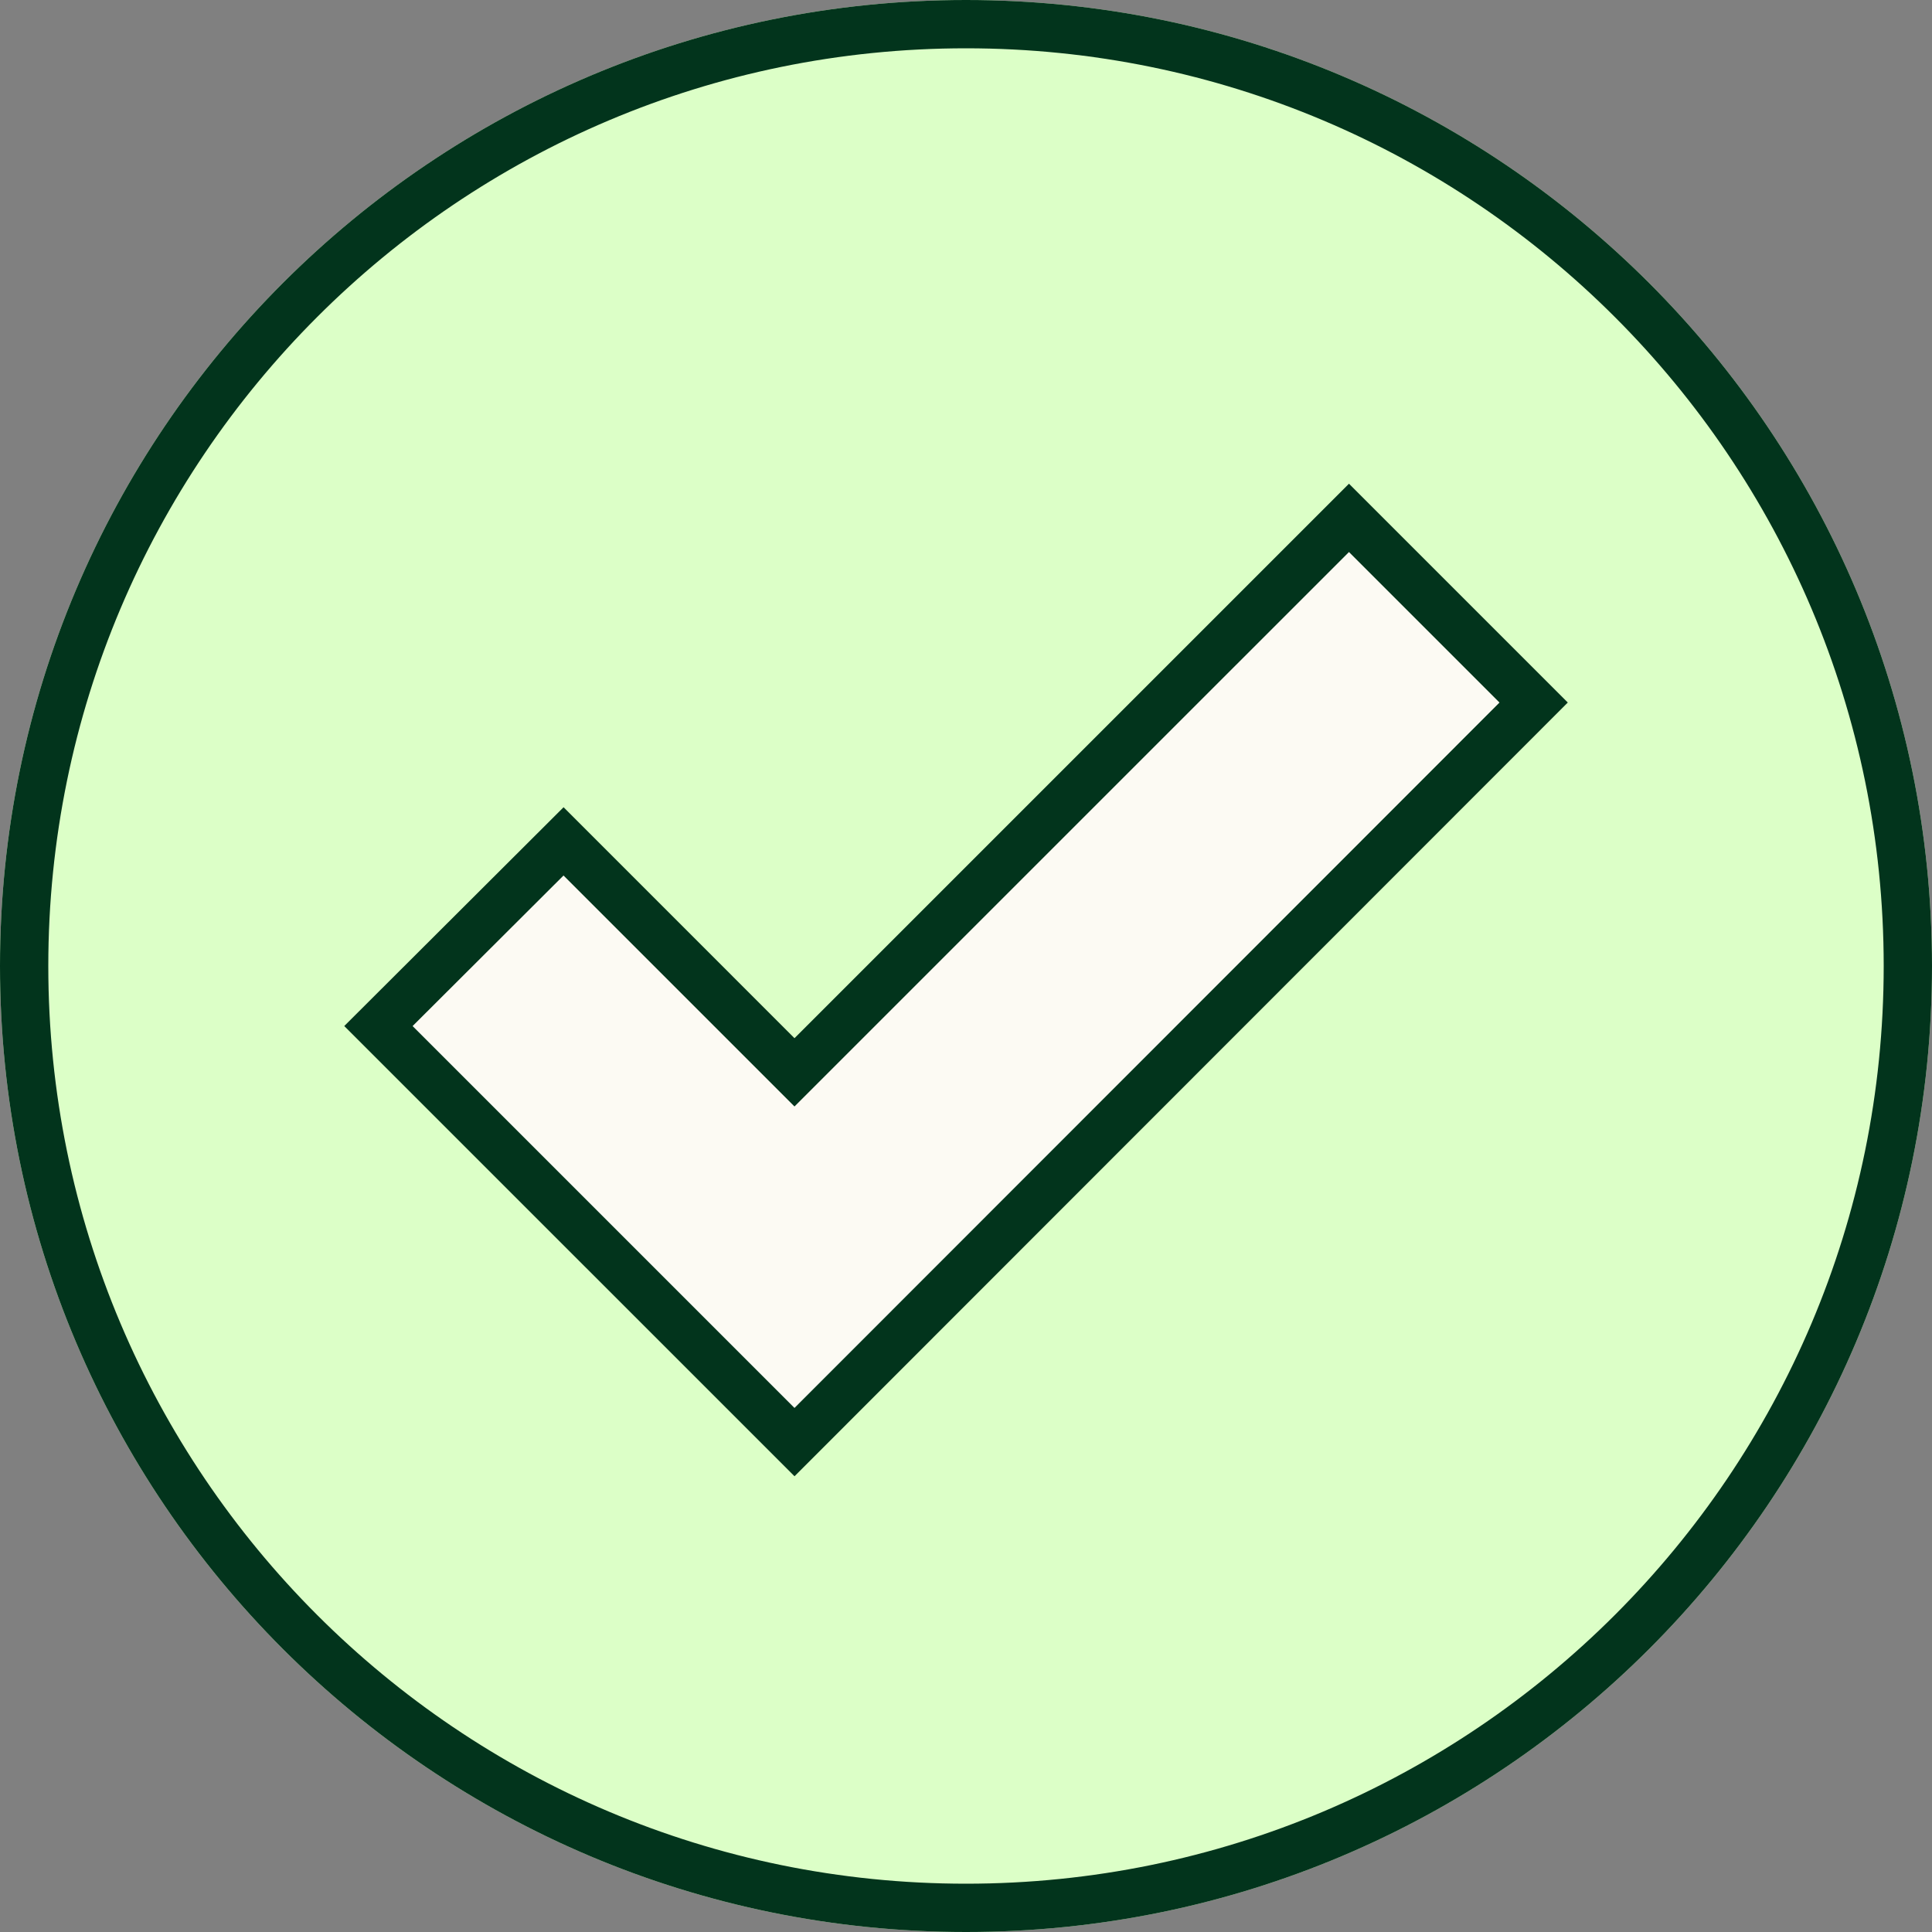
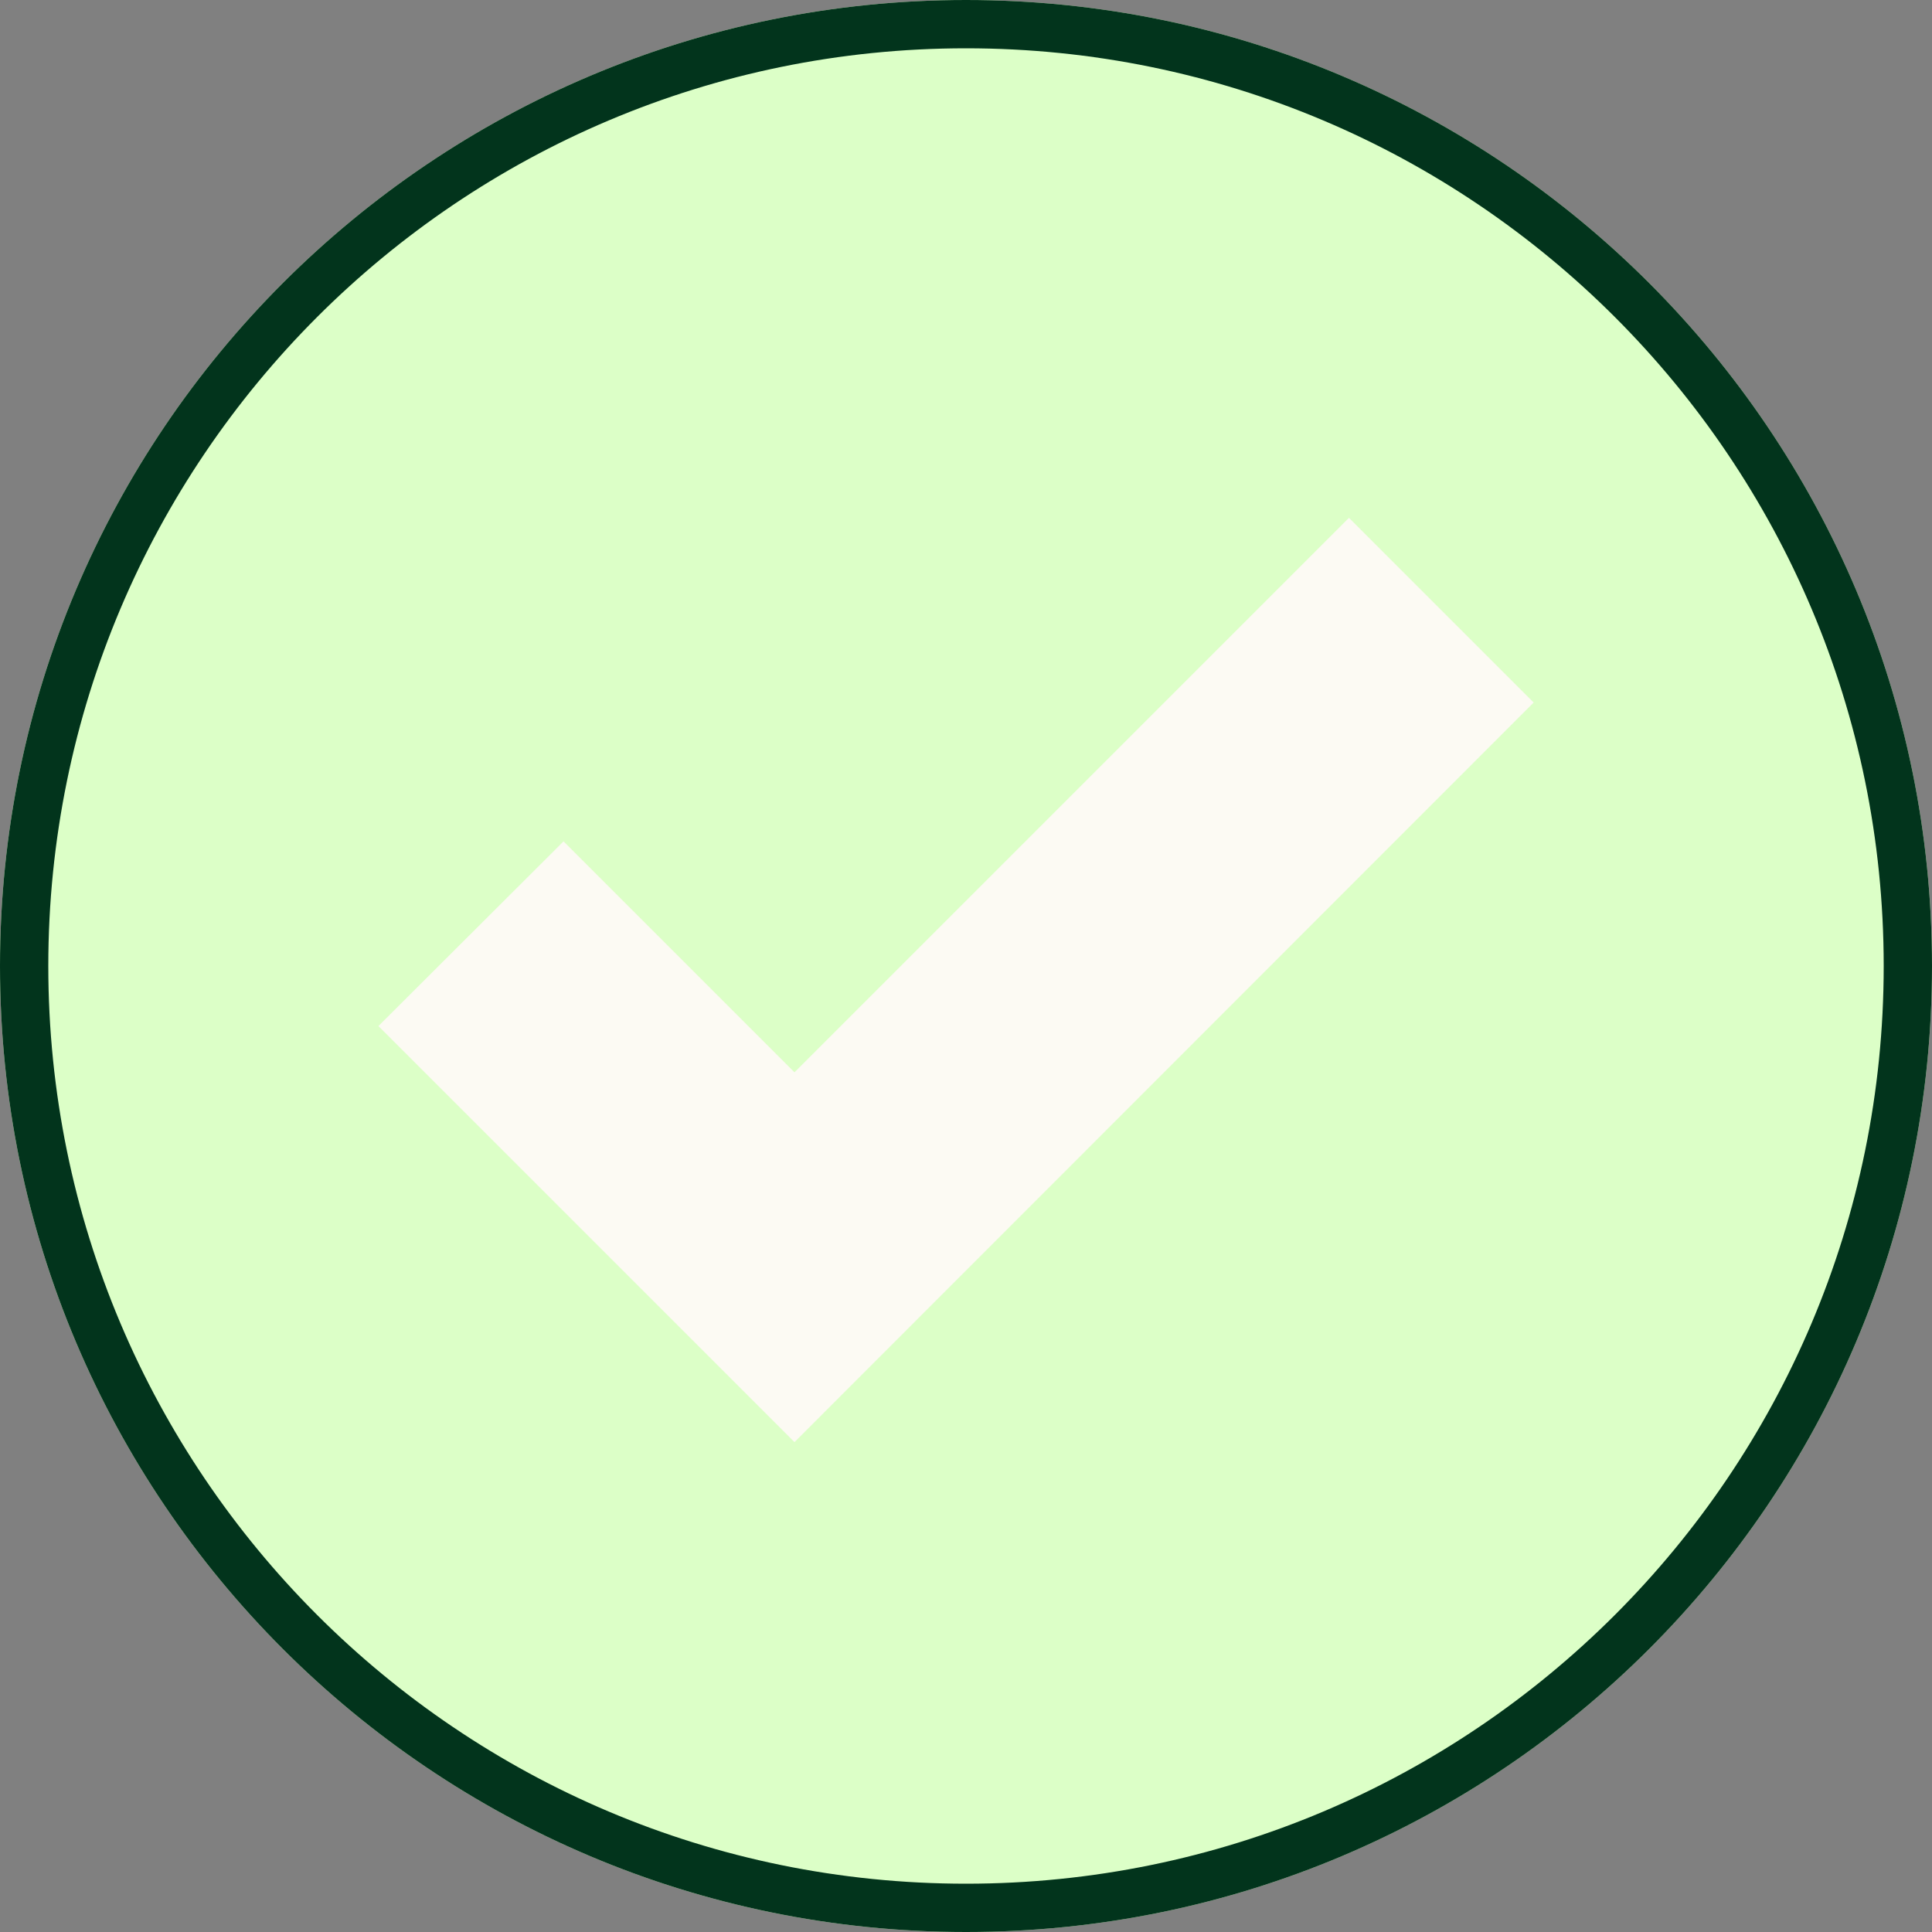
<svg xmlns="http://www.w3.org/2000/svg" width="80" height="80" viewBox="0 0 80 80" fill="none">
  <rect x="0" y="0" width="80" height="80" fill="#808080" stroke="none" />
  <path d="M80 40C80 62.091 62.091 80 40 80C17.909 80 0 62.091 0 40C0 17.909 17.909 0 40 0C62.091 0 80 17.909 80 40Z" fill="#DCFFC7" />
  <path fill-rule="evenodd" clip-rule="evenodd" d="M40 78C60.987 78 78 60.987 78 40C78 19.013 60.987 2 40 2C19.013 2 2 19.013 2 40C2 60.987 19.013 78 40 78ZM40 80C62.091 80 80 62.091 80 40C80 17.909 62.091 0 40 0C17.909 0 0 17.909 0 40C0 62.091 17.909 80 40 80Z" fill="#02341C" />
  <path d="M55.858 21.443L32.898 44.403L23.335 34.839L15.67 42.487L32.898 59.715L63.505 29.091L55.858 21.443Z" fill="#FCFAF3" />
-   <path fill-rule="evenodd" clip-rule="evenodd" d="M55.858 20.029L64.919 29.09L32.899 61.129L14.255 42.486L23.336 33.426L32.898 42.989L55.858 20.029ZM55.858 22.858L32.898 45.817L23.334 36.253L17.085 42.487L32.898 58.3L62.091 29.091L55.858 22.858Z" fill="#02341C" />
</svg>